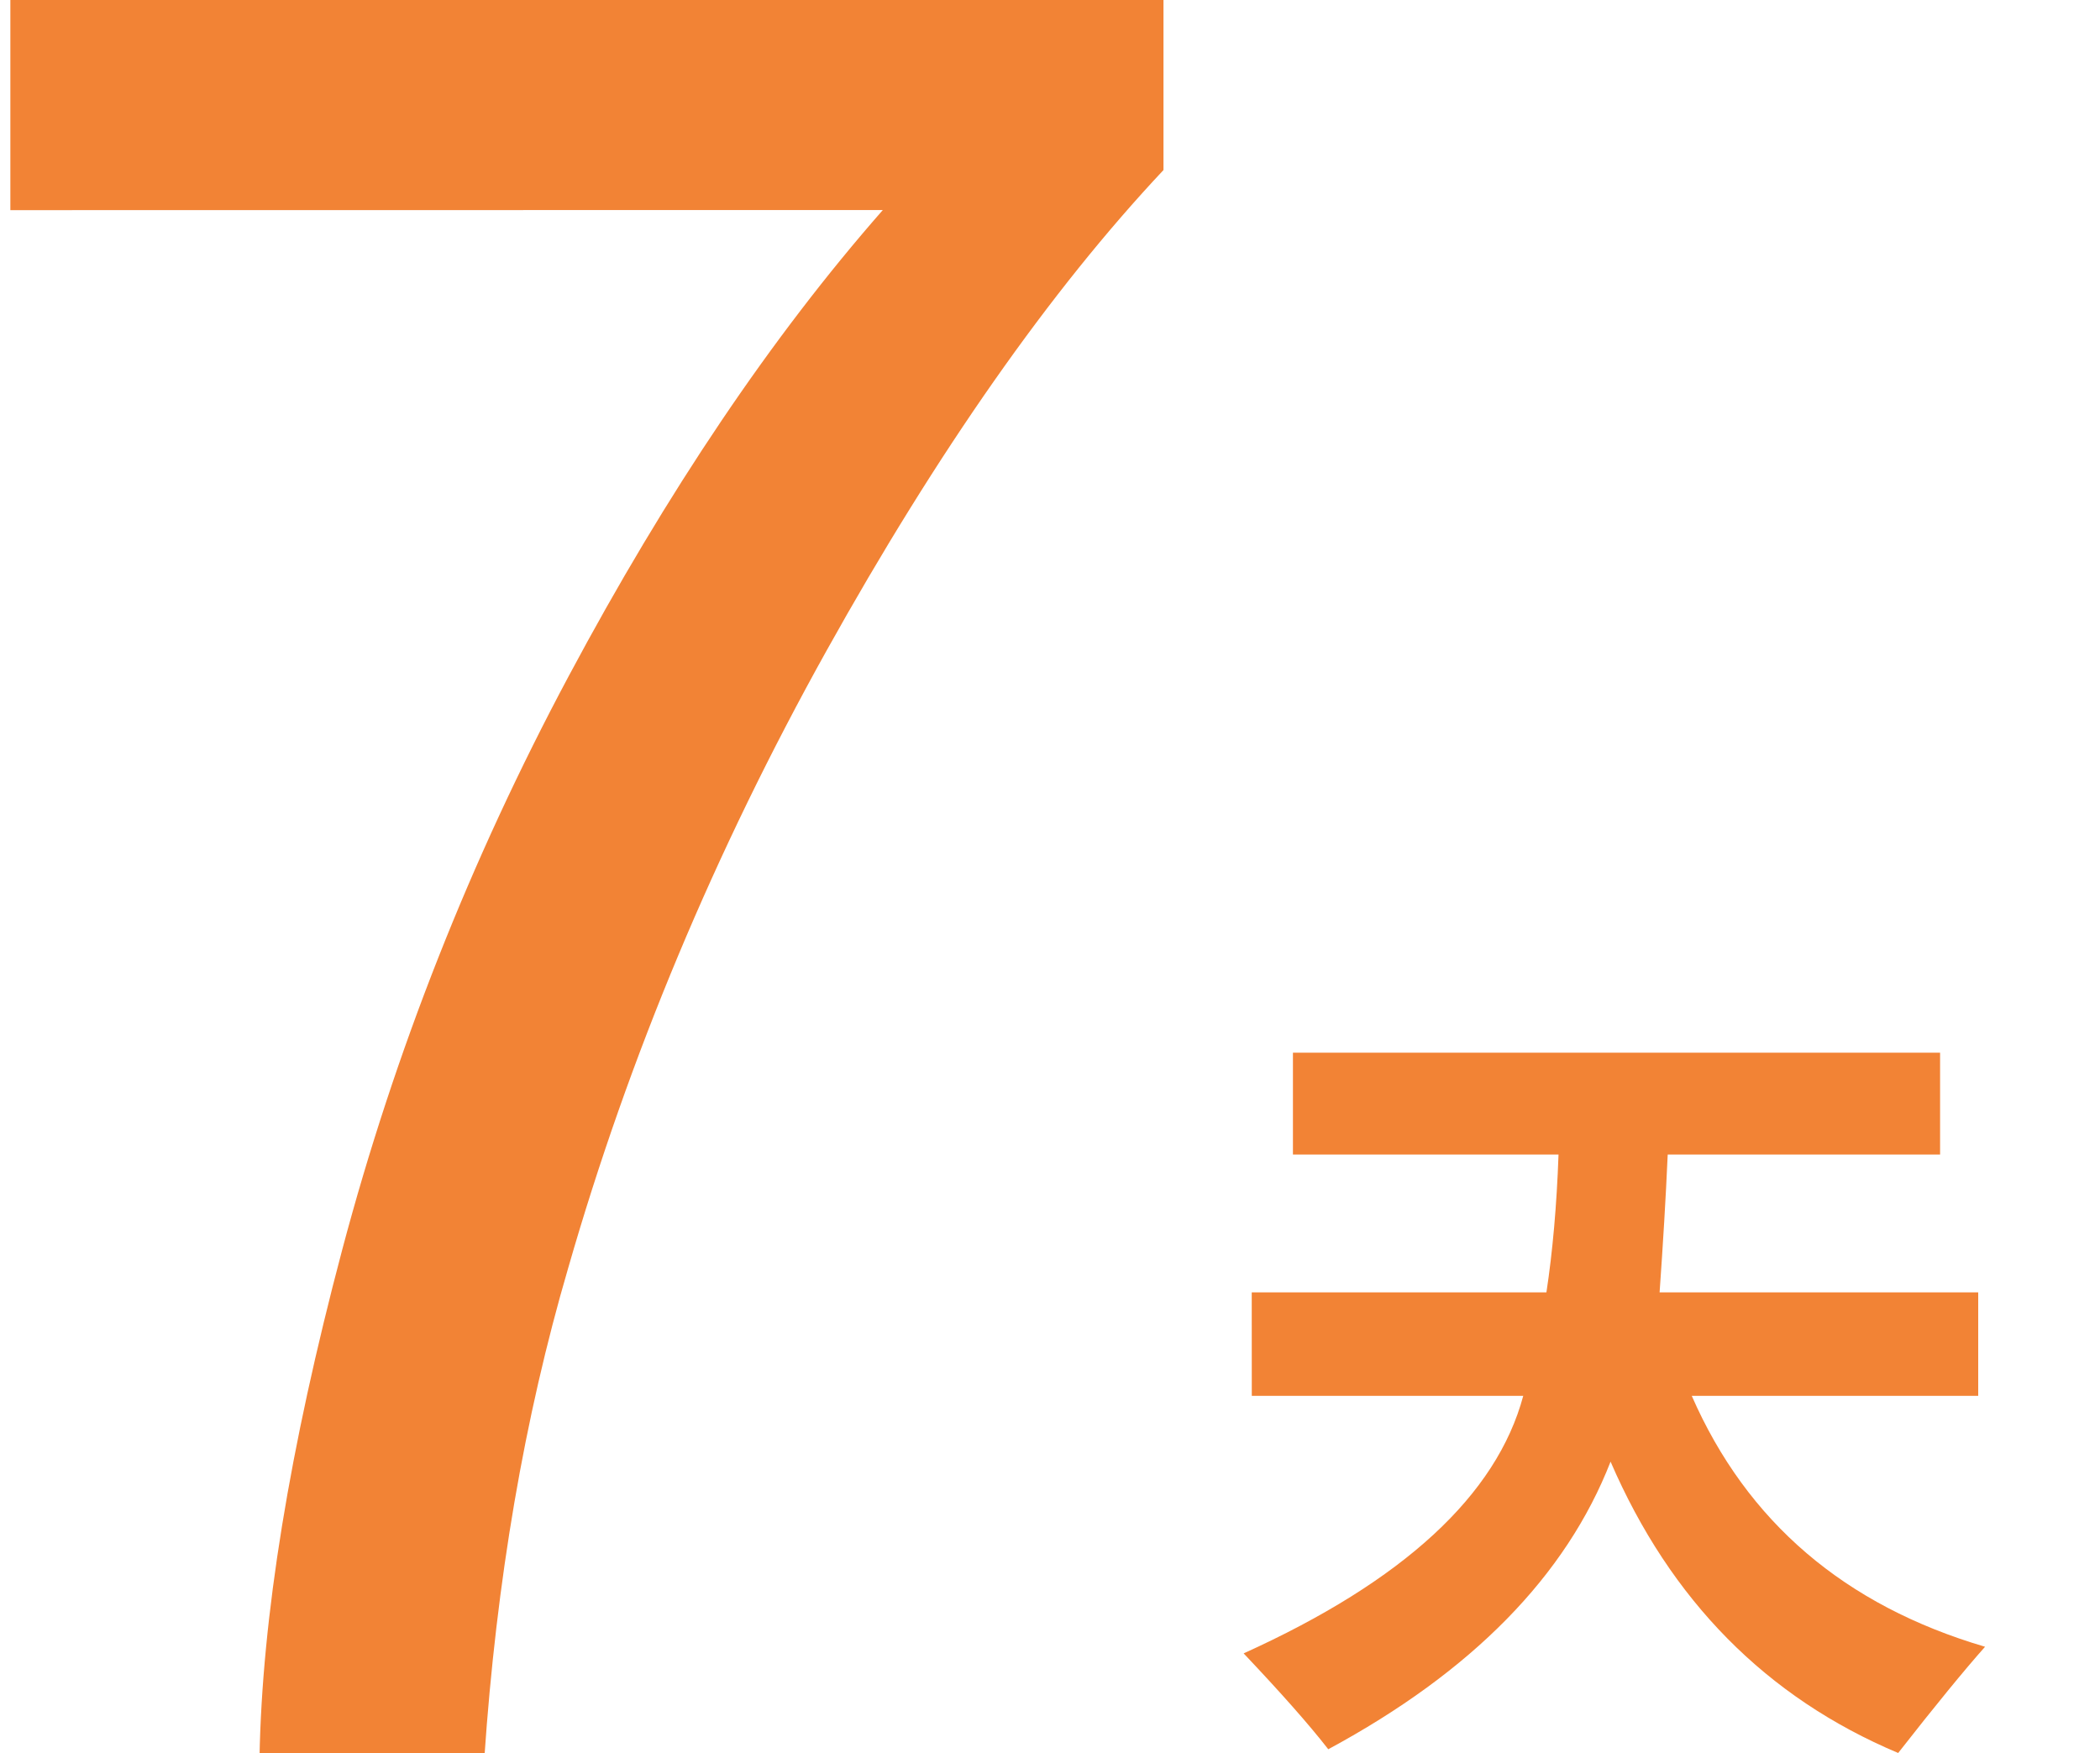
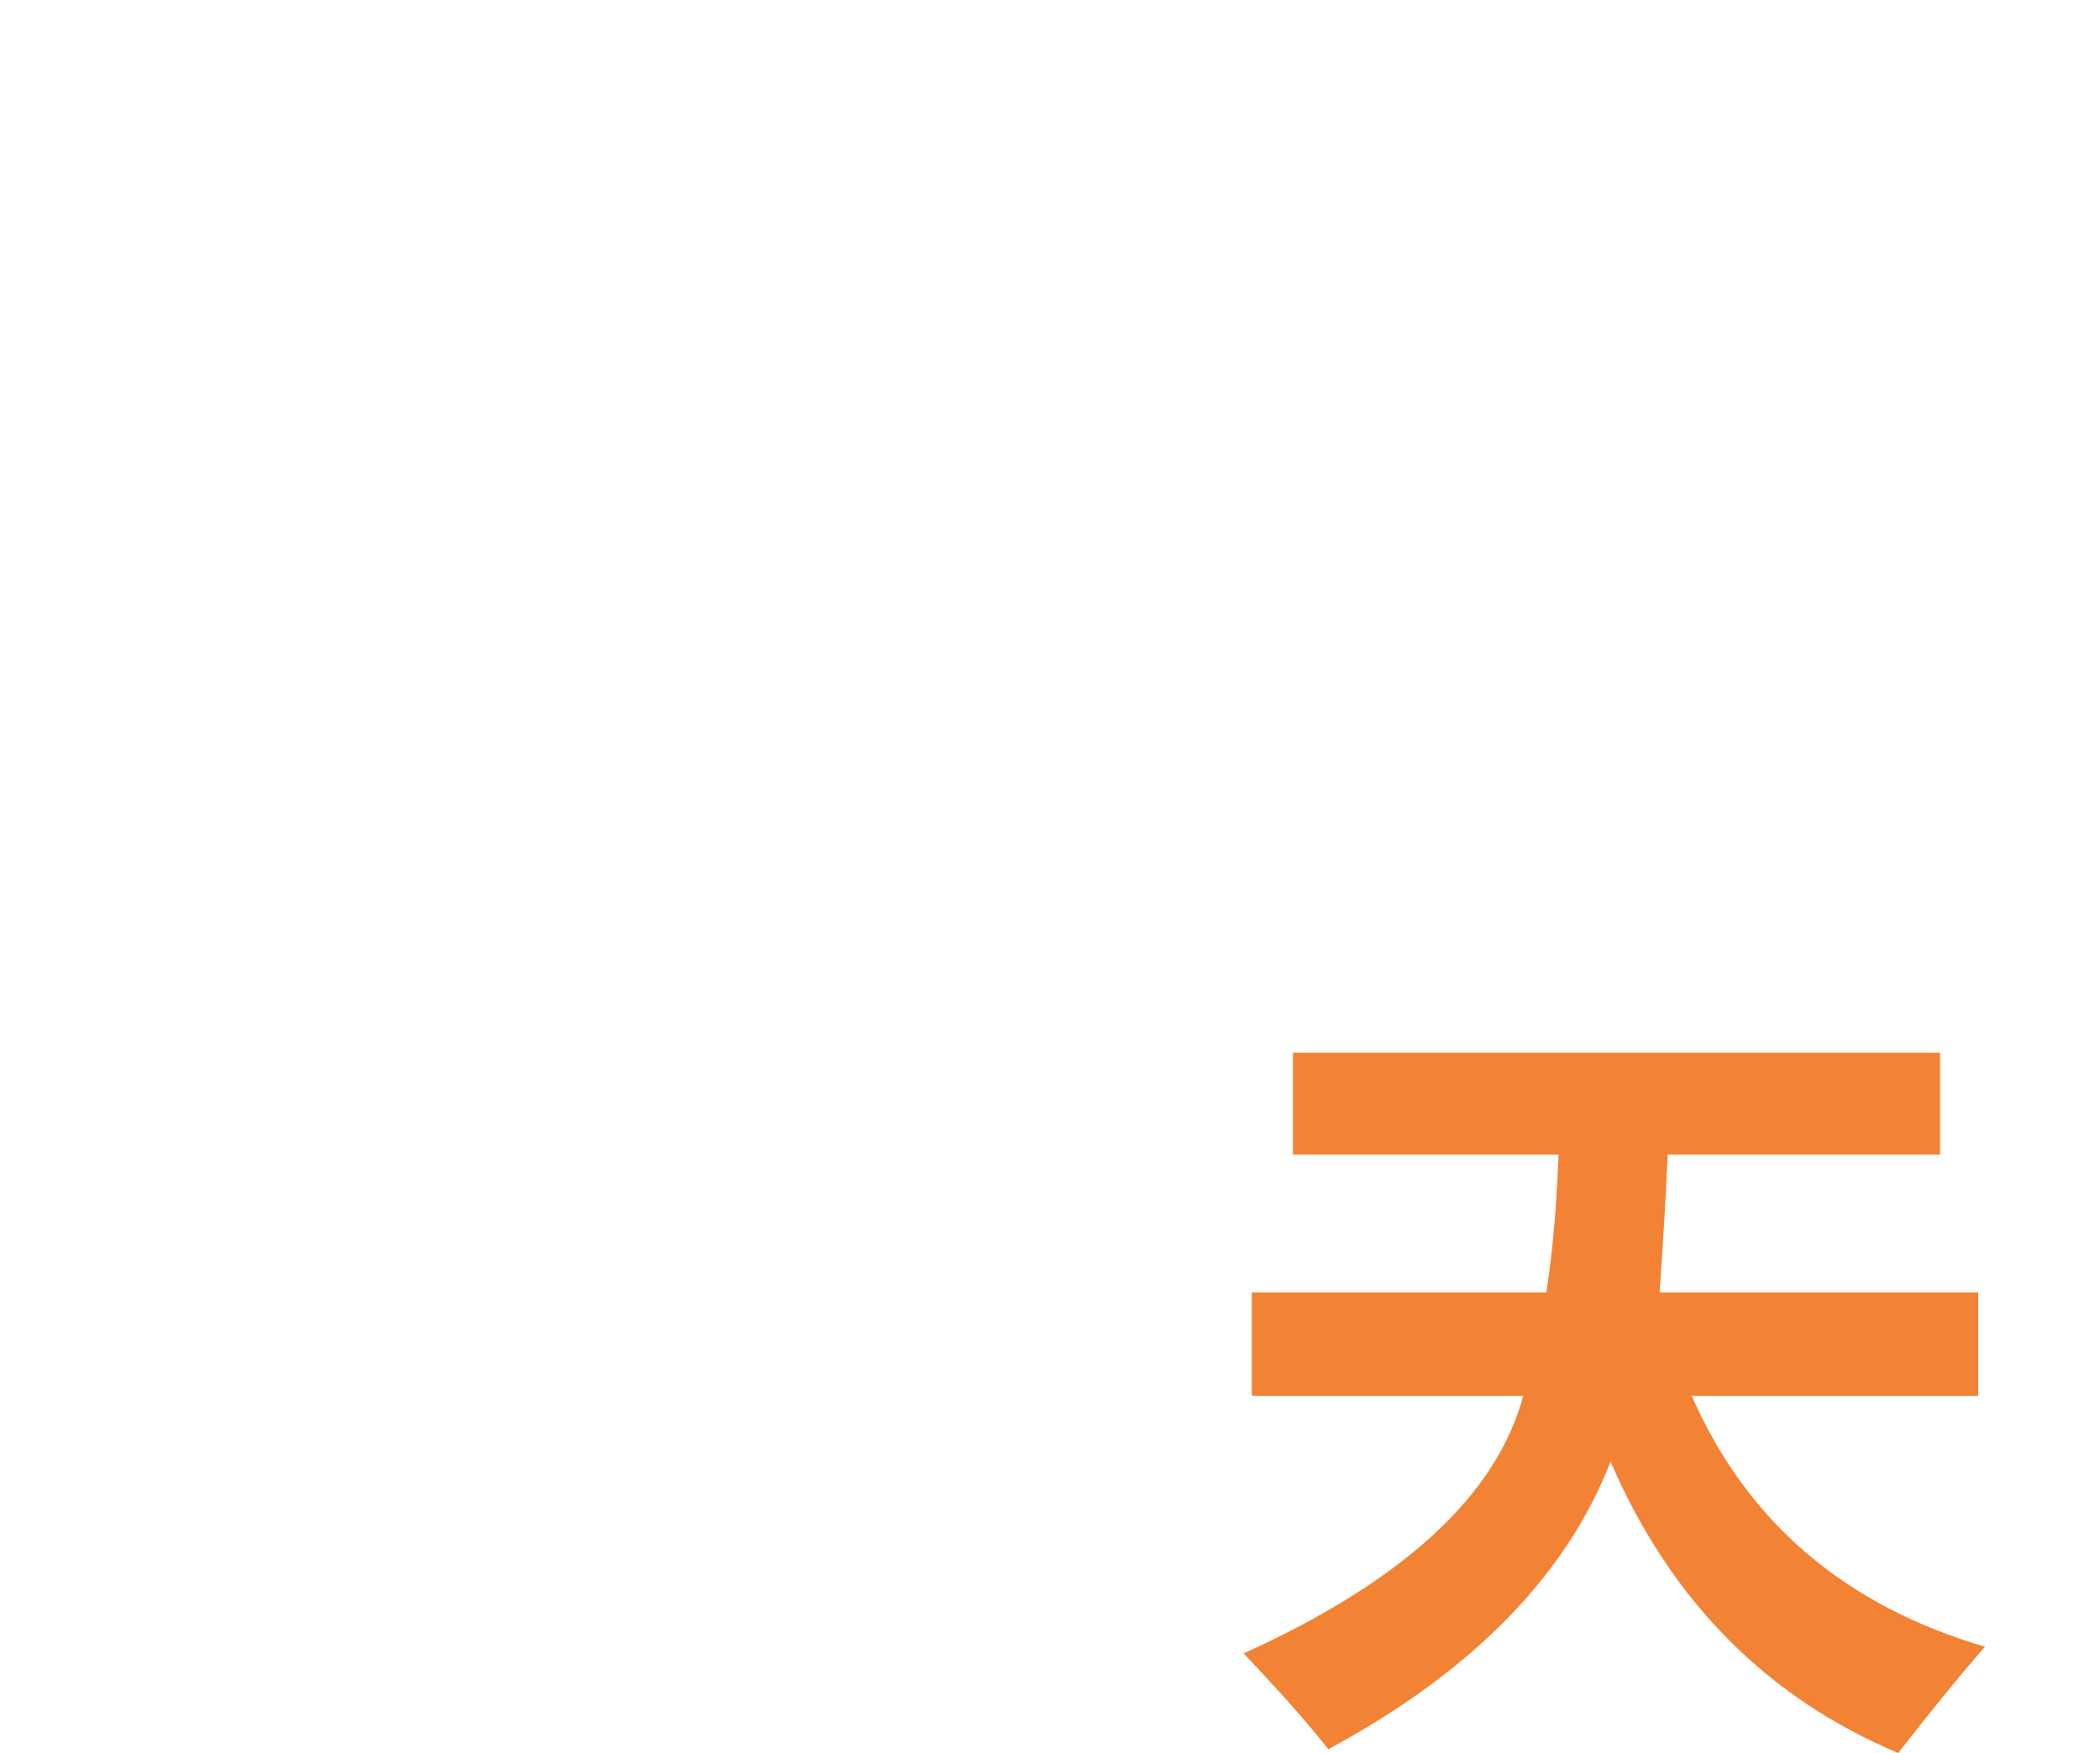
<svg xmlns="http://www.w3.org/2000/svg" version="1.1" id="图层_1" x="0px" y="0px" width="38.333px" height="32px" viewBox="5.5 0 38.333 32" enable-background="new 5.5 0 38.333 32" xml:space="preserve">
  <g>
    <g>
      <path fill="#F28335" d="M28.349,23.592h5.379c0.113-0.742,0.188-1.582,0.221-2.516h-4.848v-1.859h11.813v1.859h-4.972    c-0.035,0.797-0.086,1.637-0.148,2.516h5.816v1.889h-5.229c1.008,2.301,2.791,3.826,5.354,4.58    c-0.373,0.419-0.901,1.064-1.586,1.939c-2.405-1.012-4.155-2.785-5.25-5.318c-0.813,2.084-2.528,3.834-5.153,5.25    c-0.354-0.455-0.87-1.037-1.545-1.75c2.917-1.32,4.618-2.889,5.104-4.701h-4.955L28.349,23.592L28.349,23.592z" />
    </g>
  </g>
  <g>
-     <path fill="#F28335" d="M5.689,3.836V0h21.049v3.104c-2.069,2.203-4.122,5.131-6.155,8.782c-2.032,3.652-3.604,7.407-4.713,11.267   c-0.797,2.723-1.309,5.7-1.529,8.938h-4.104c0.045-2.558,0.548-5.649,1.508-9.271c0.962-3.623,2.34-7.117,4.137-10.48   c1.796-3.364,3.708-6.199,5.733-8.506L5.689,3.836L5.689,3.836z" />
-   </g>
+     </g>
</svg>